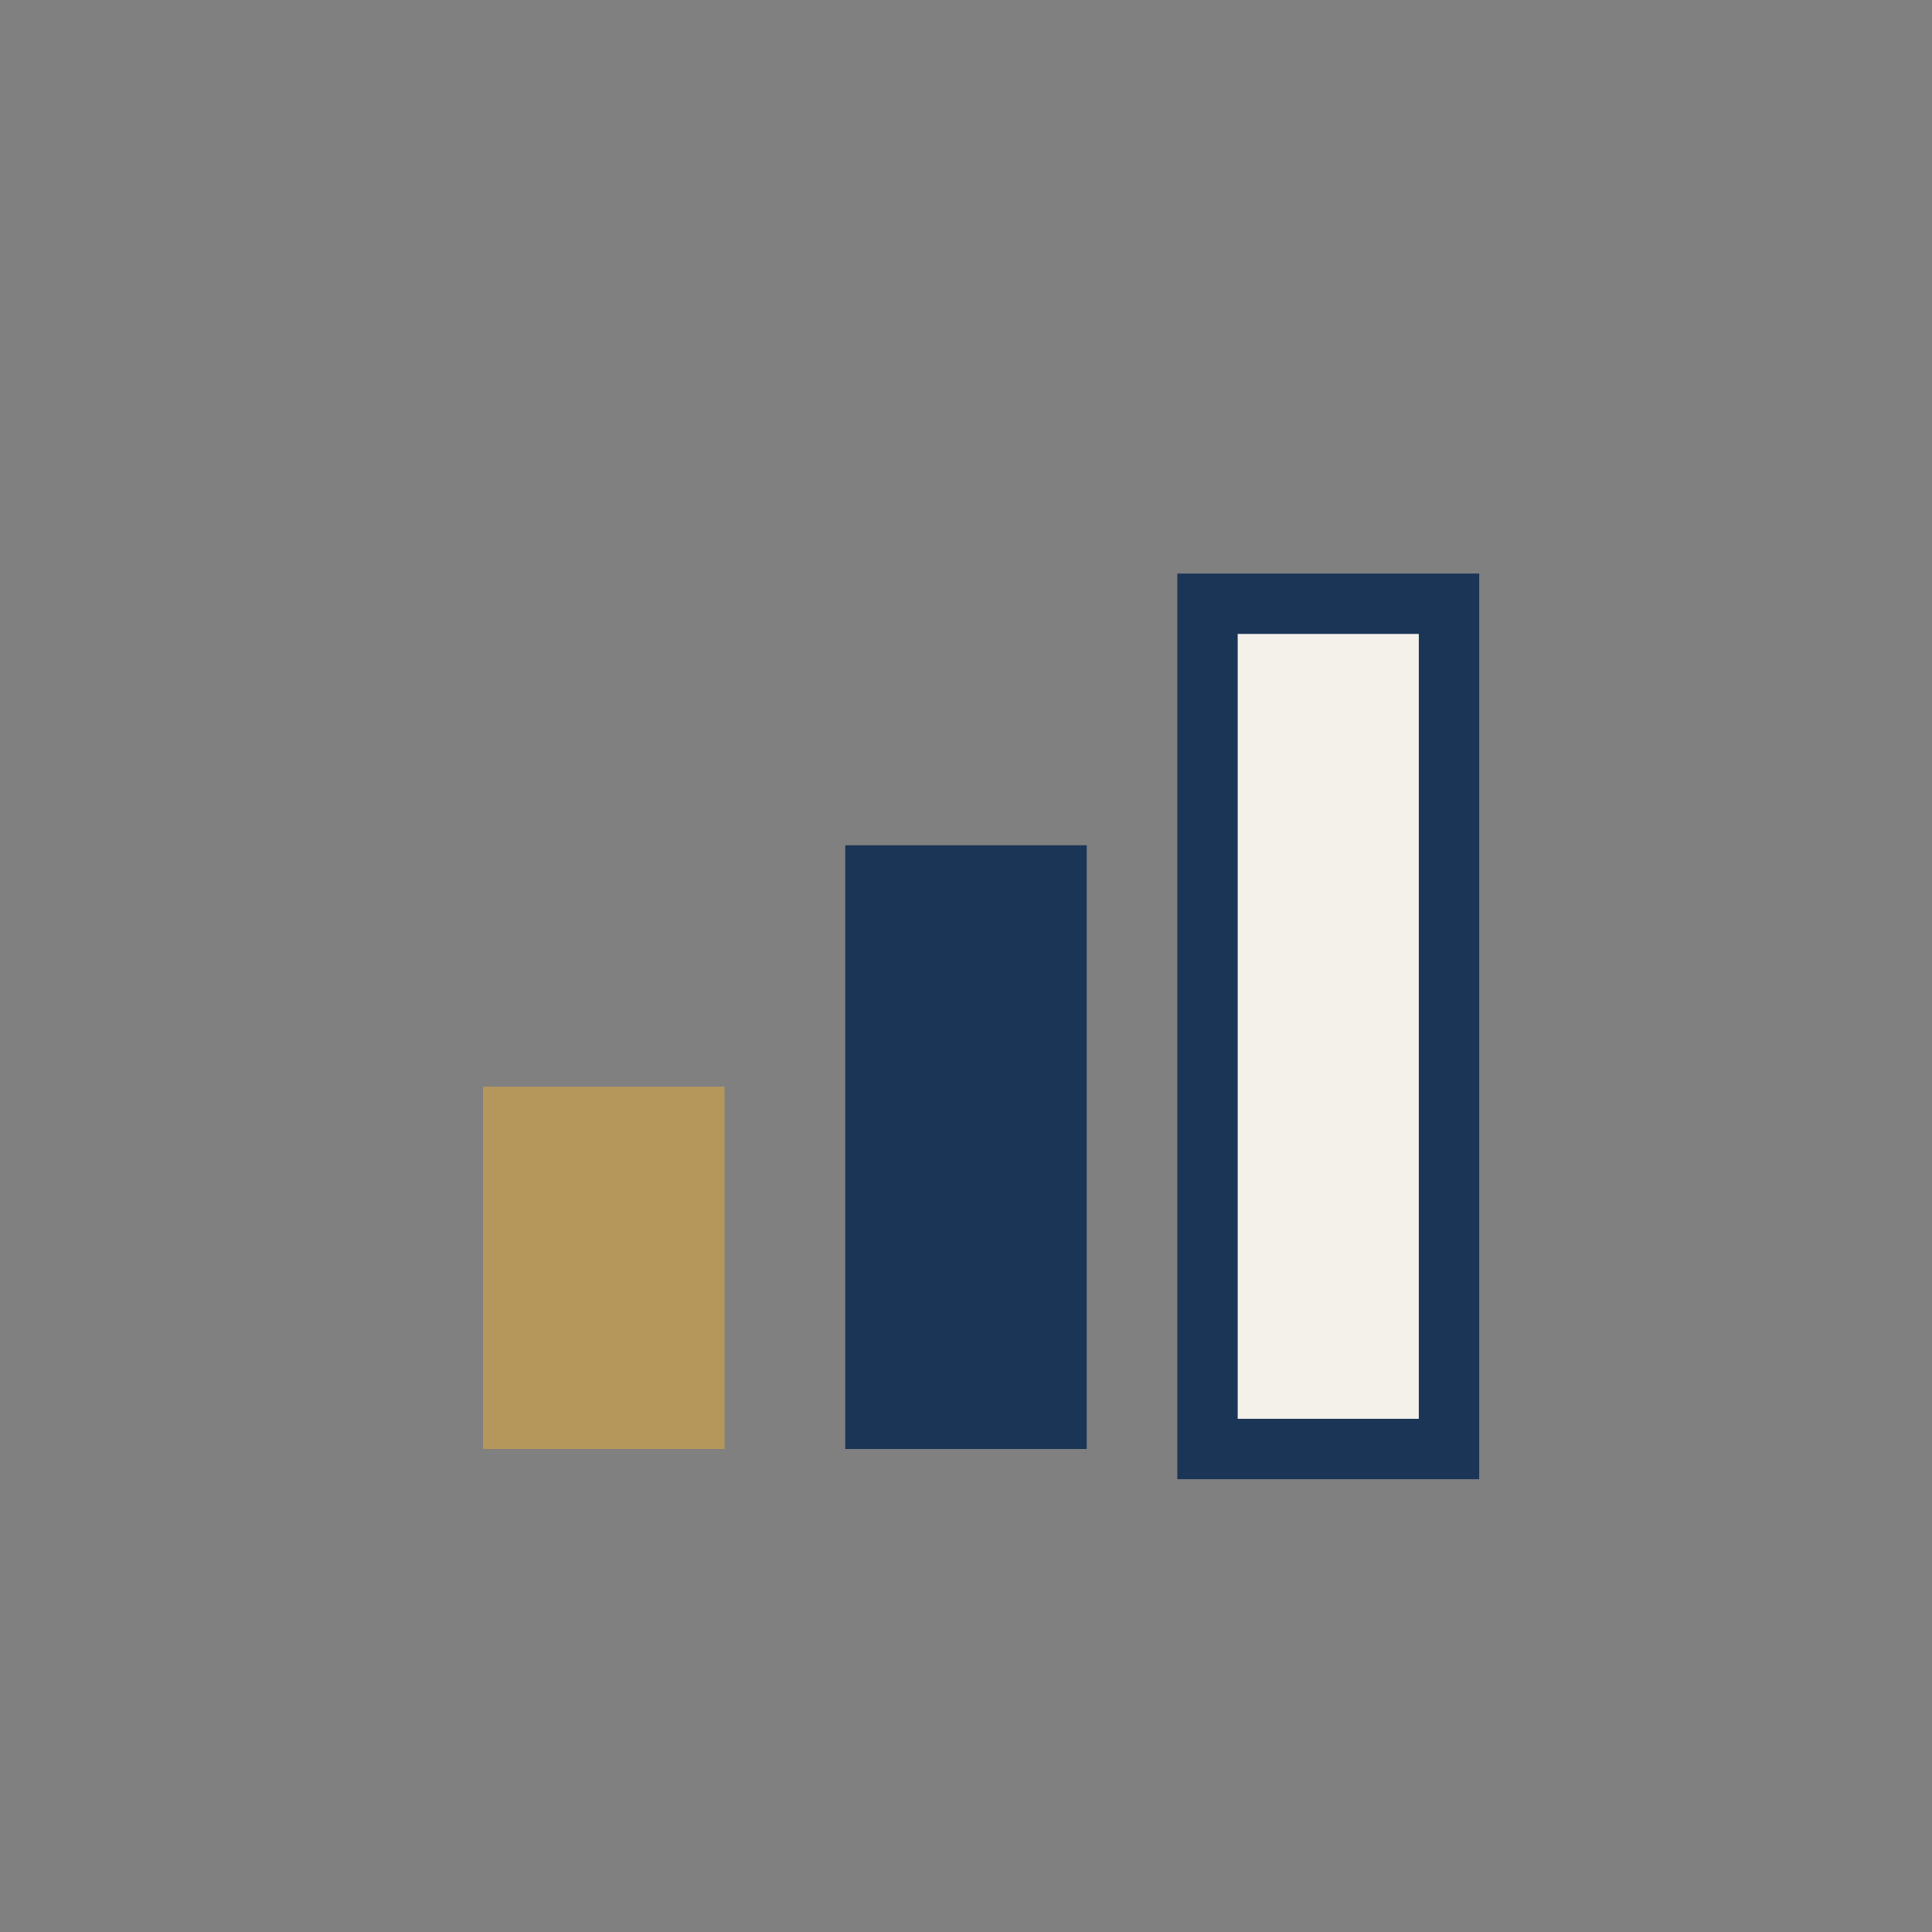
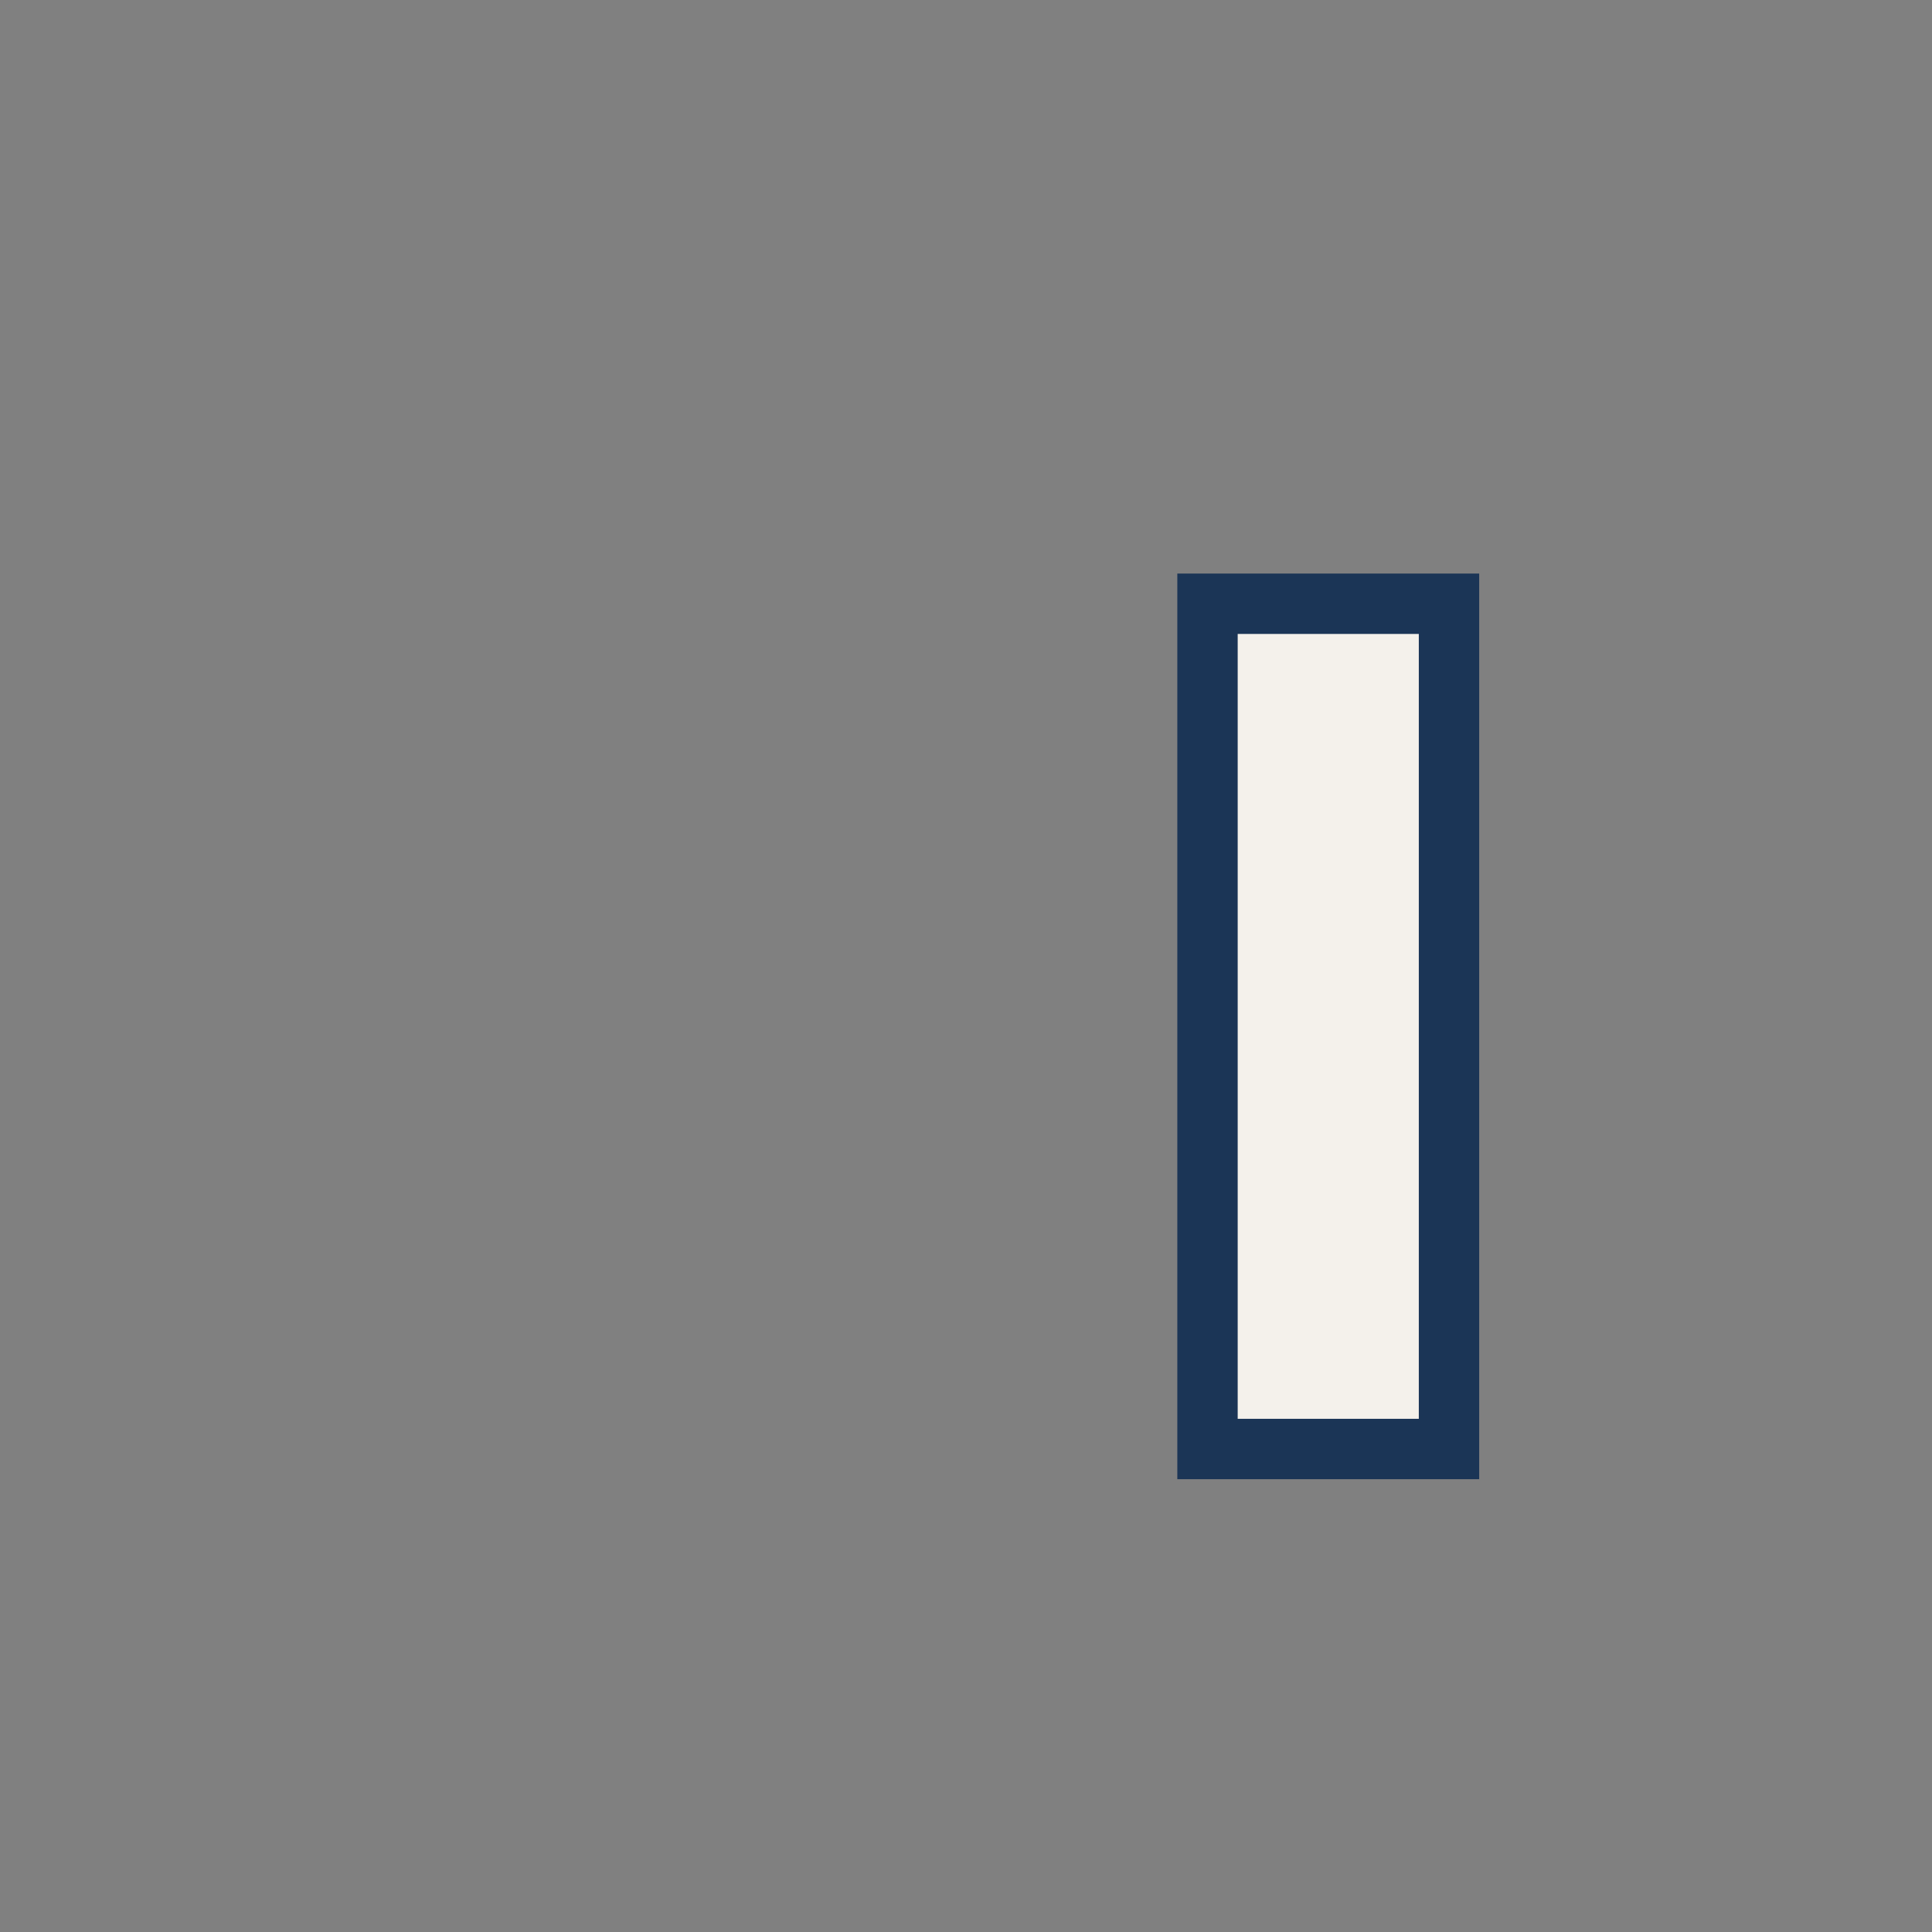
<svg xmlns="http://www.w3.org/2000/svg" width="32" height="32" viewBox="0 0 32 32">
  <rect x="0" y="0" width="32" height="32" fill="#808080" stroke="none" />
-   <rect x="8" y="18" width="4" height="6" fill="#B6975B" />
-   <rect x="14" y="14" width="4" height="10" fill="#1B3556" />
  <rect x="20" y="10" width="4" height="14" fill="#F4F1EB" stroke="#1B3556" stroke-width="1" />
</svg>